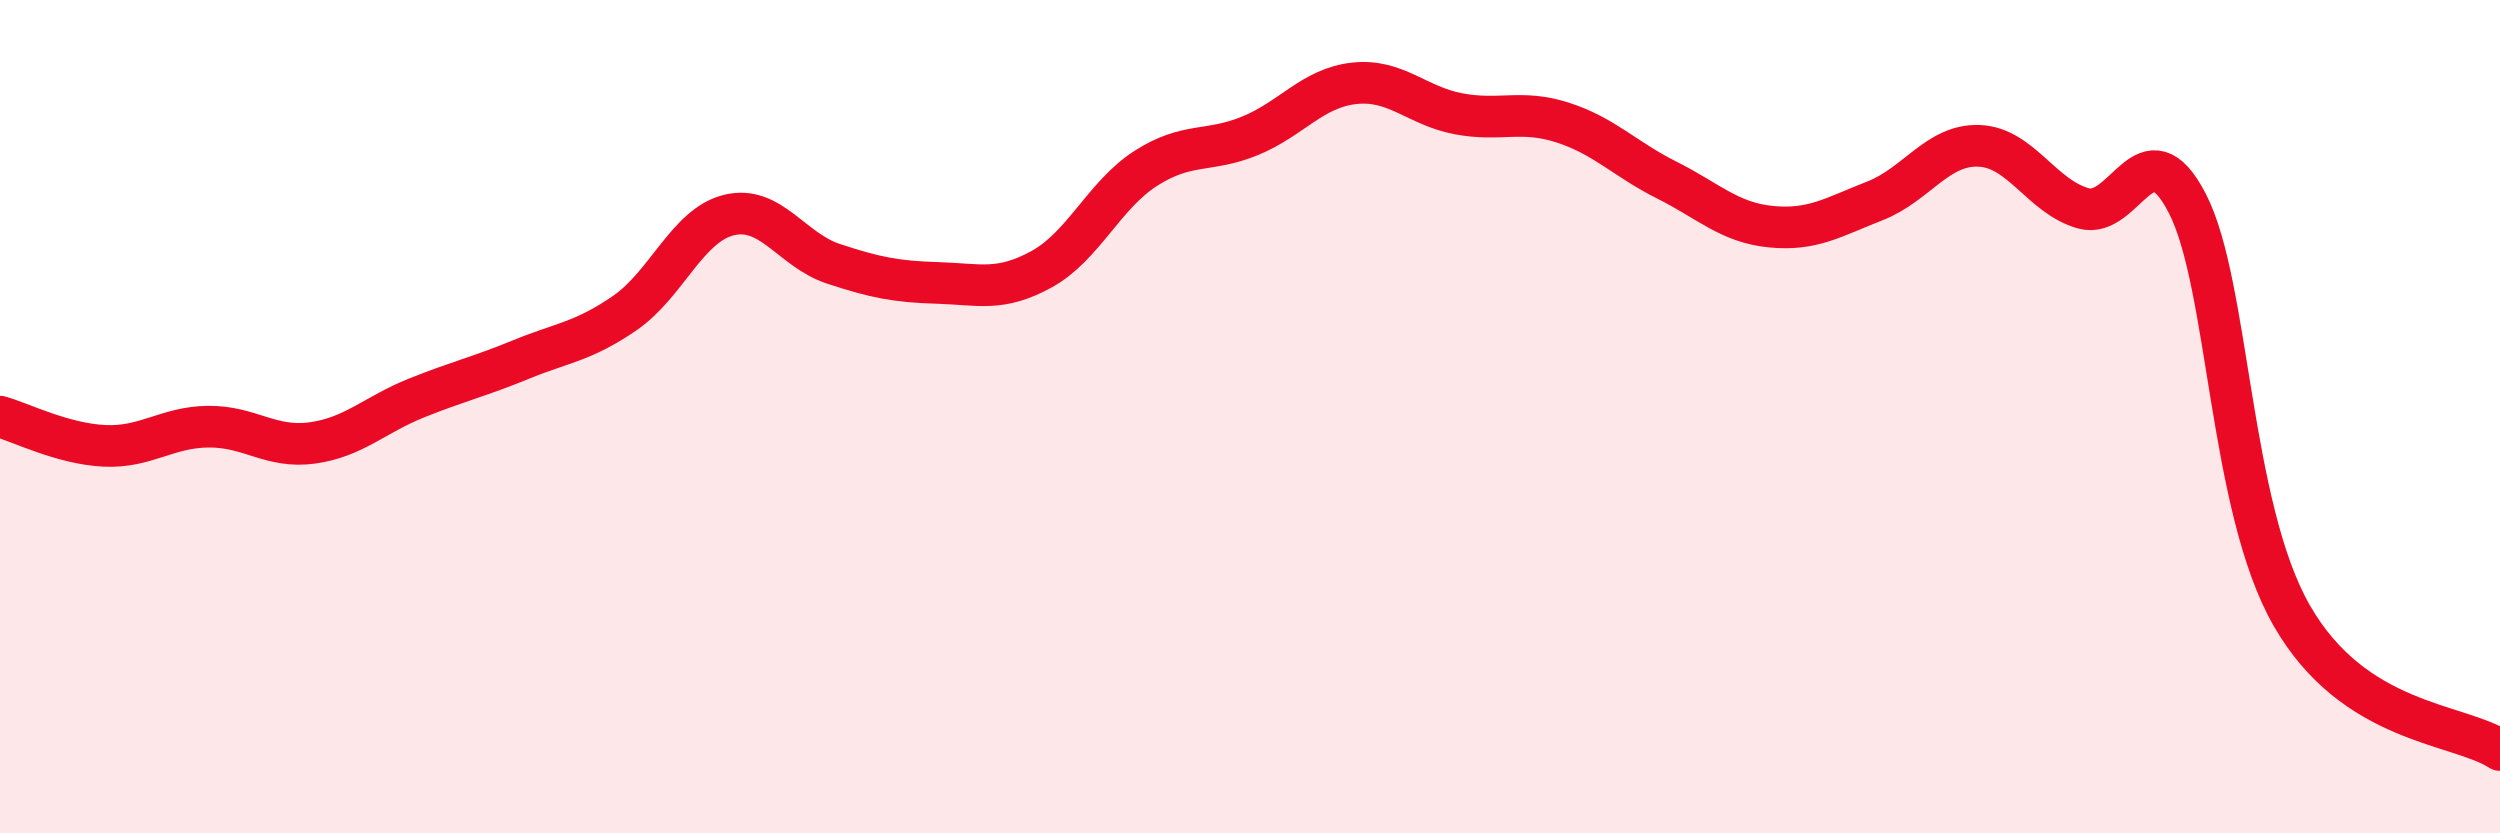
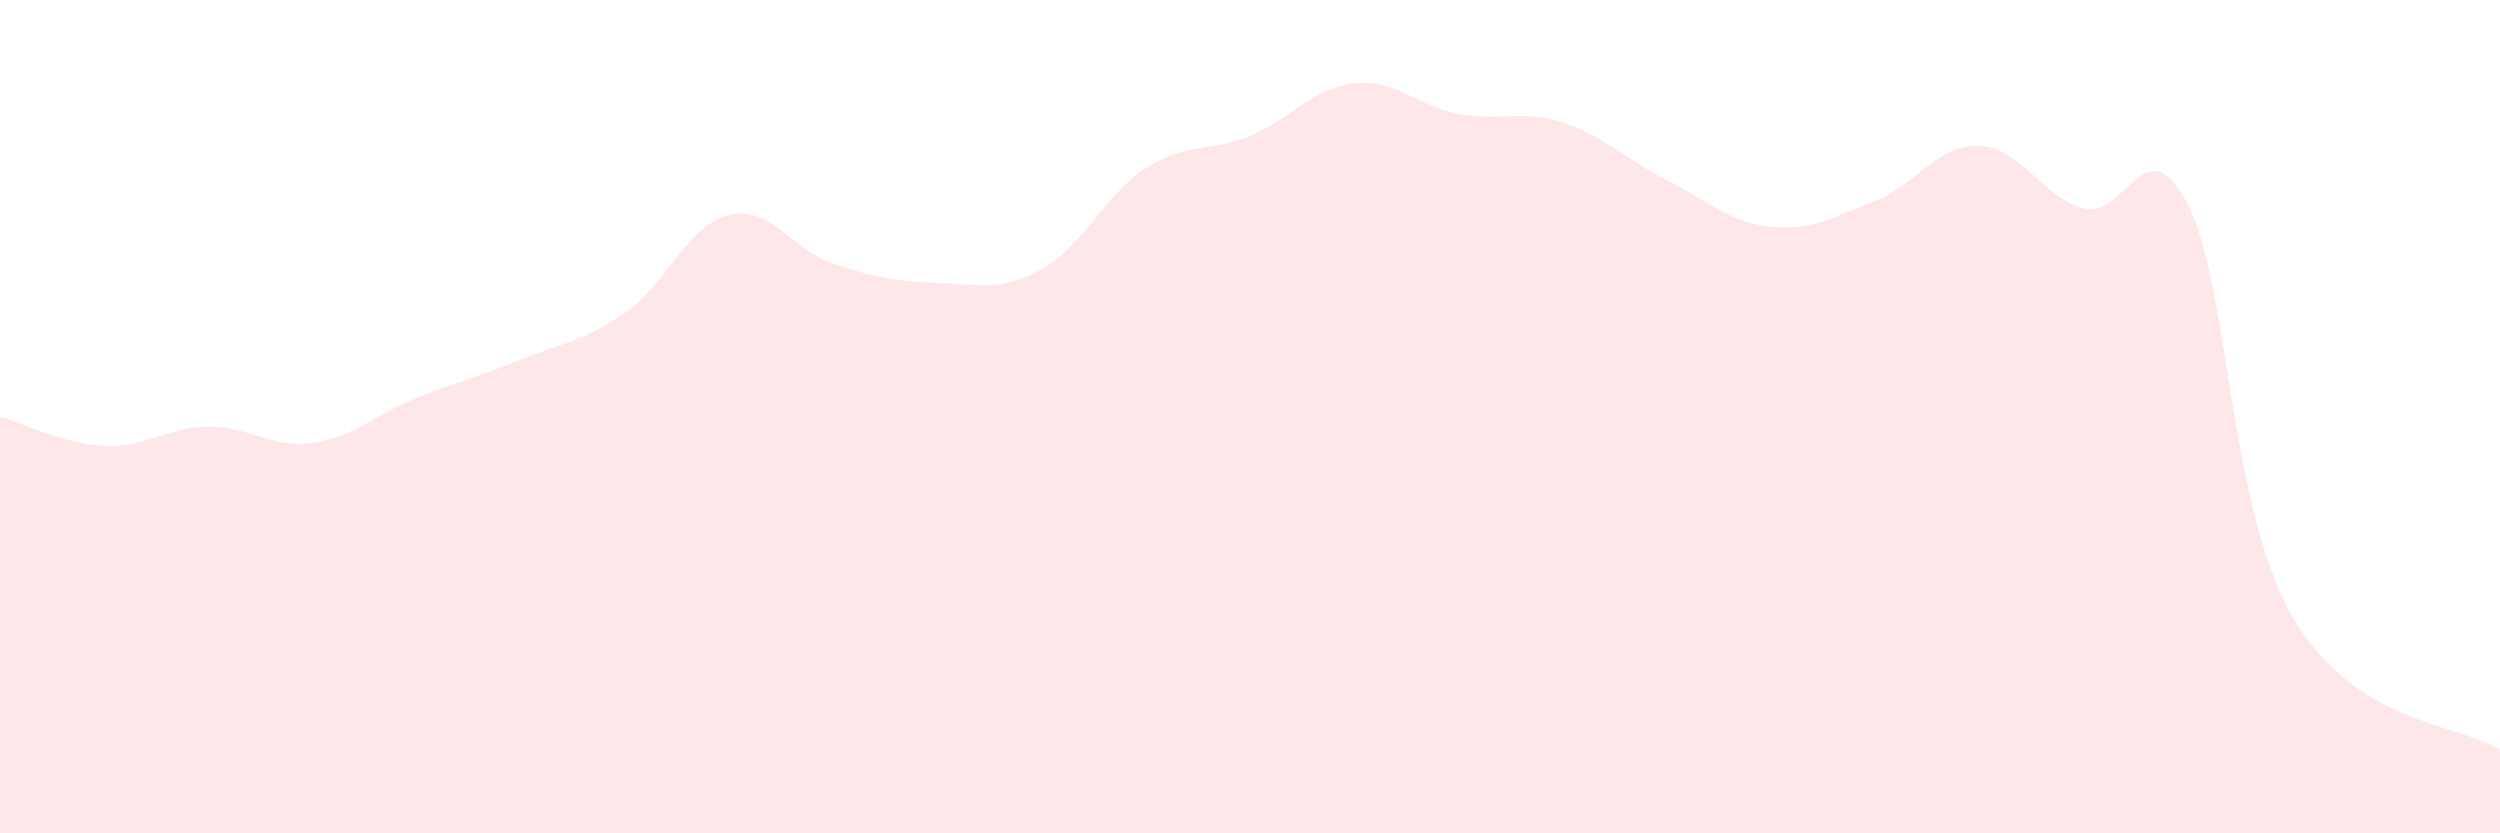
<svg xmlns="http://www.w3.org/2000/svg" width="60" height="20" viewBox="0 0 60 20">
  <path d="M 0,10 C 0.5,10.14 1.5,10.65 2.5,10.7 C 3.5,10.75 4,10.25 5,10.24 C 6,10.23 6.5,10.77 7.5,10.63 C 8.5,10.49 9,9.95 10,9.55 C 11,9.15 11.5,9.04 12.5,8.63 C 13.5,8.22 14,8.2 15,7.51 C 16,6.82 16.5,5.4 17.5,5.16 C 18.5,4.92 19,6 20,6.33 C 21,6.66 21.5,6.76 22.5,6.79 C 23.5,6.82 24,7.01 25,6.46 C 26,5.91 26.5,4.68 27.5,4.04 C 28.5,3.4 29,3.67 30,3.26 C 31,2.85 31.5,2.11 32.5,2 C 33.5,1.89 34,2.54 35,2.73 C 36,2.92 36.5,2.62 37.5,2.94 C 38.5,3.26 39,3.82 40,4.32 C 41,4.82 41.5,5.34 42.5,5.44 C 43.5,5.54 44,5.21 45,4.82 C 46,4.43 46.5,3.46 47.5,3.5 C 48.5,3.54 49,4.72 50,5 C 51,5.28 51.5,2.94 52.5,4.89 C 53.5,6.84 53.5,12.15 55,14.77 C 56.5,17.39 59,17.35 60,18L60 20L0 20Z" fill="#EB0A25" opacity="0.1" stroke-linecap="round" stroke-linejoin="round" />
-   <path d="M 0,10 C 0.5,10.14 1.5,10.65 2.5,10.7 C 3.5,10.75 4,10.25 5,10.24 C 6,10.23 6.5,10.77 7.5,10.63 C 8.5,10.49 9,9.95 10,9.55 C 11,9.15 11.5,9.04 12.5,8.63 C 13.5,8.22 14,8.2 15,7.51 C 16,6.82 16.5,5.4 17.5,5.16 C 18.5,4.92 19,6 20,6.33 C 21,6.66 21.5,6.76 22.5,6.79 C 23.5,6.82 24,7.01 25,6.46 C 26,5.91 26.5,4.68 27.5,4.04 C 28.5,3.4 29,3.67 30,3.26 C 31,2.85 31.5,2.11 32.5,2 C 33.5,1.89 34,2.54 35,2.73 C 36,2.92 36.5,2.62 37.5,2.94 C 38.5,3.26 39,3.82 40,4.32 C 41,4.82 41.5,5.34 42.5,5.44 C 43.5,5.54 44,5.21 45,4.82 C 46,4.43 46.5,3.46 47.5,3.5 C 48.5,3.54 49,4.72 50,5 C 51,5.28 51.5,2.94 52.5,4.89 C 53.5,6.84 53.5,12.15 55,14.77 C 56.5,17.39 59,17.35 60,18" stroke="#EB0A25" stroke-width="1" fill="none" stroke-linecap="round" stroke-linejoin="round" />
</svg>